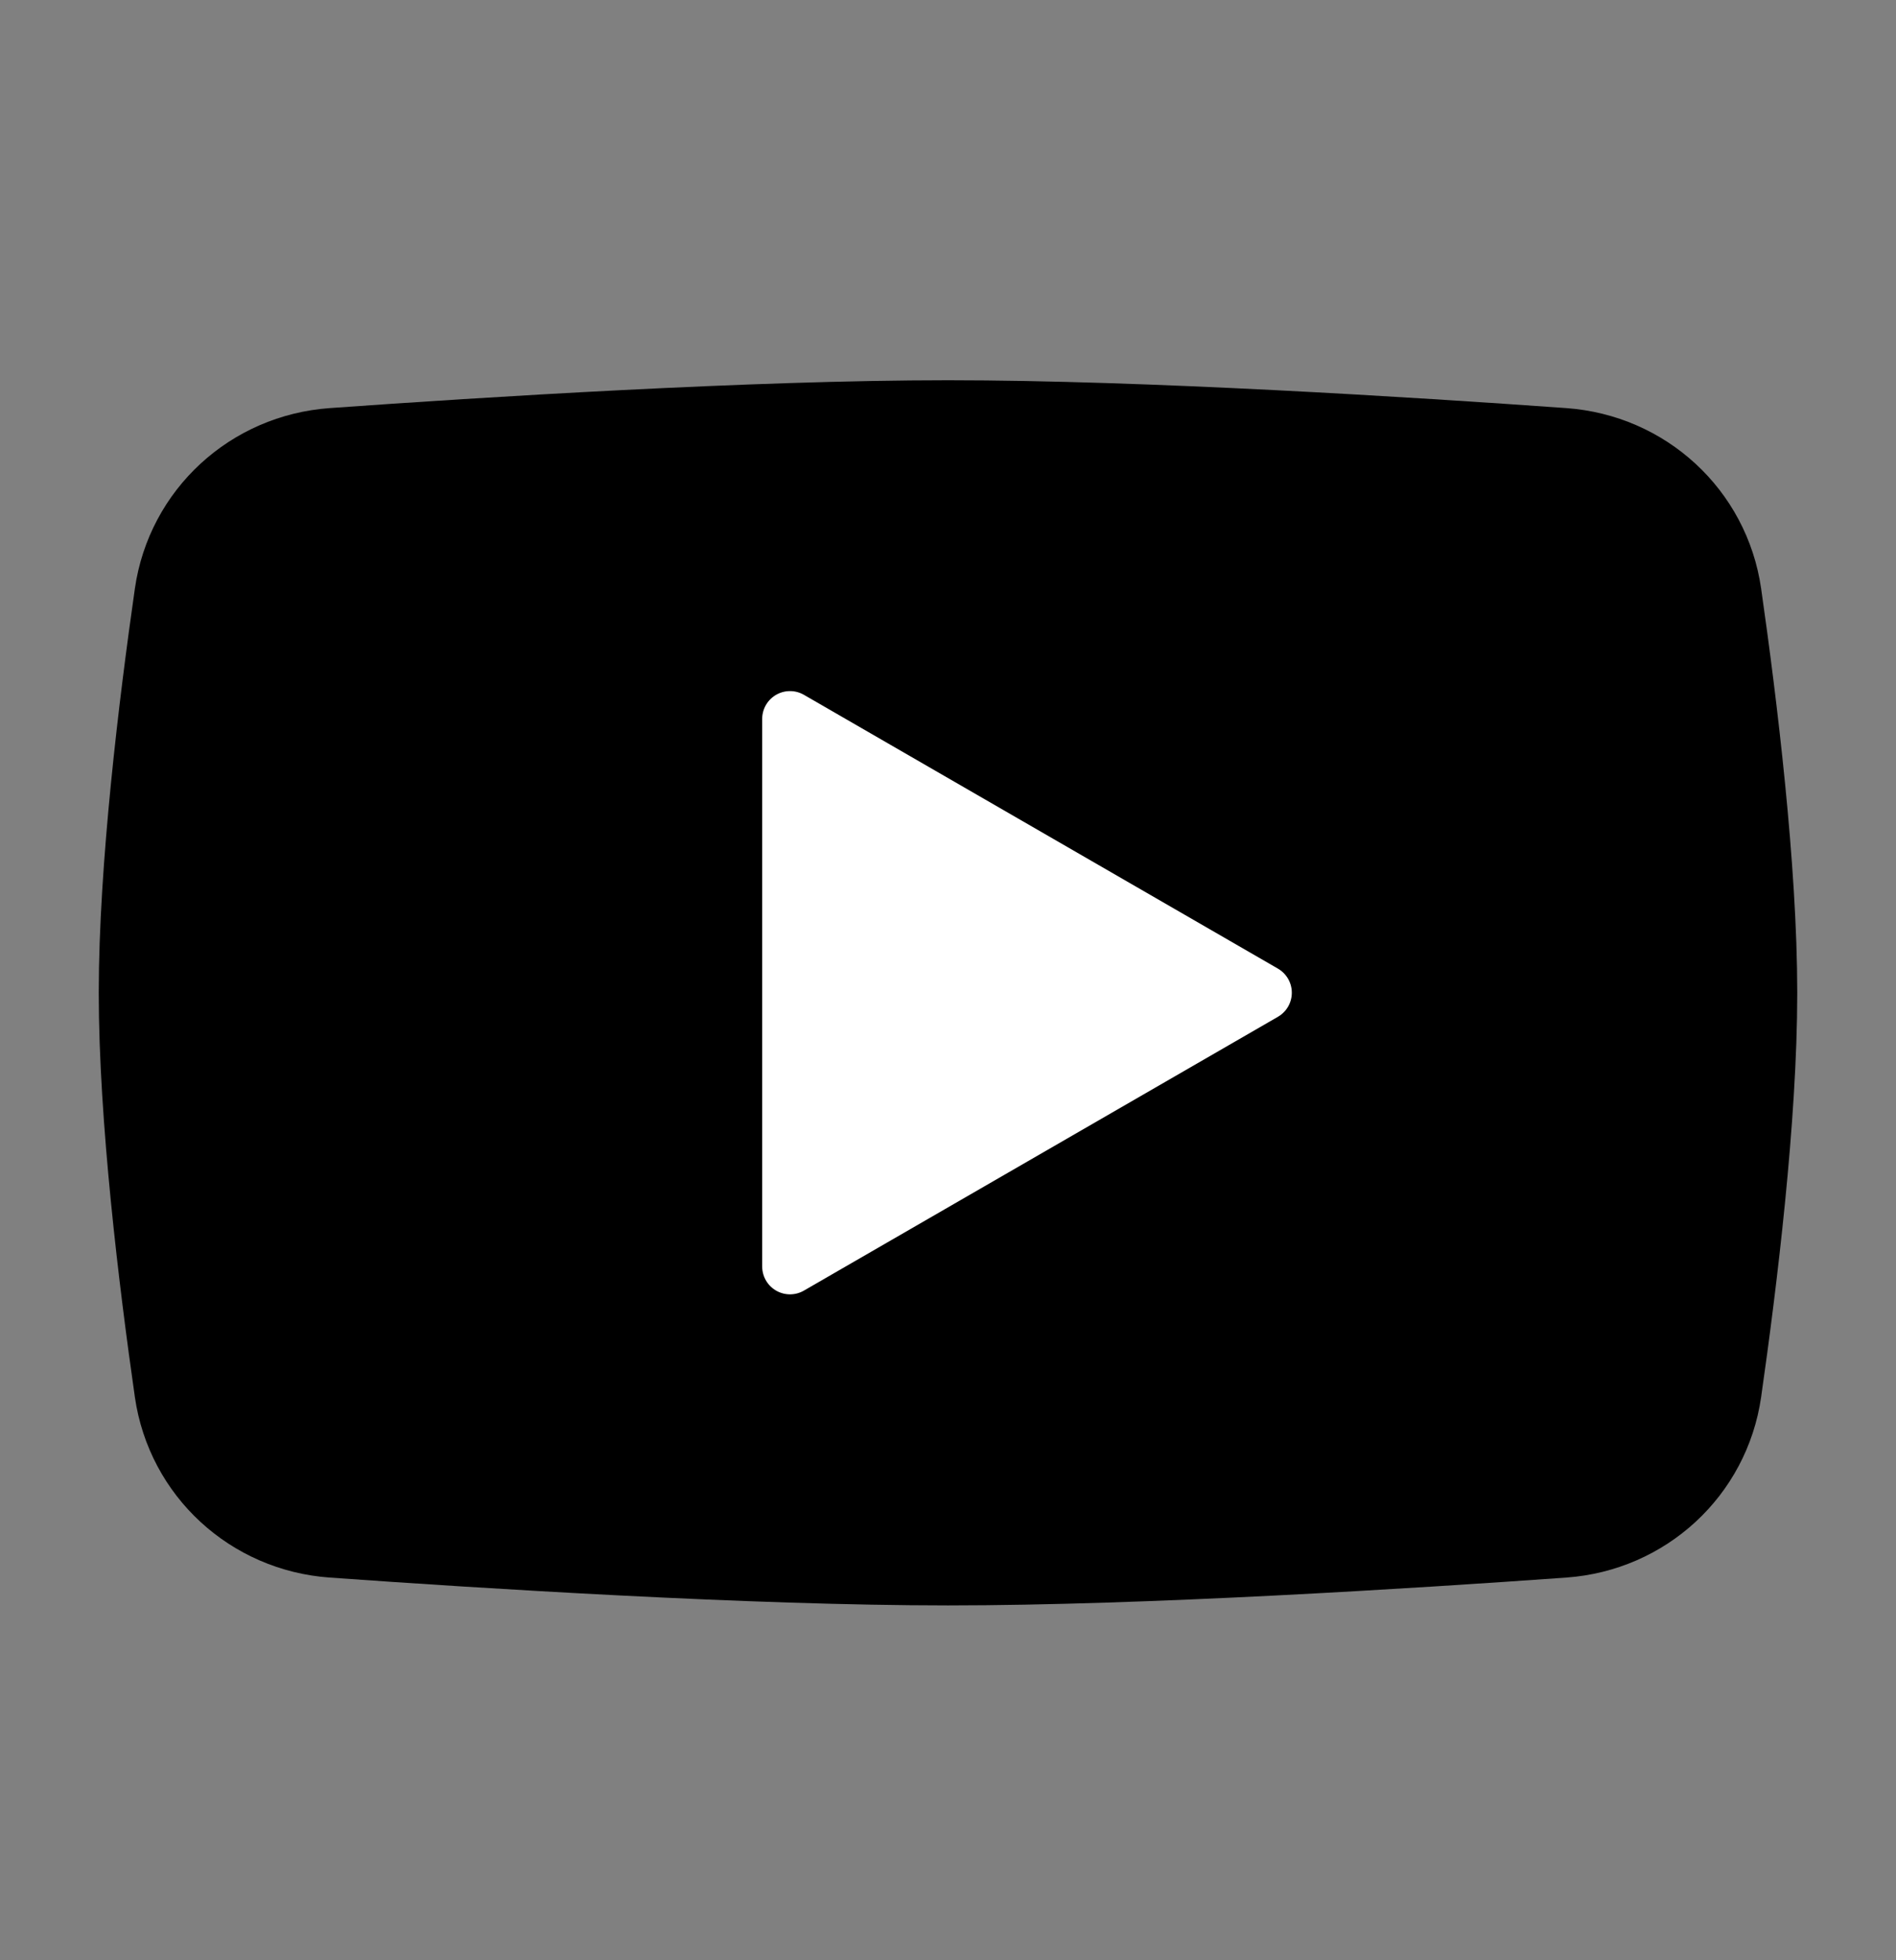
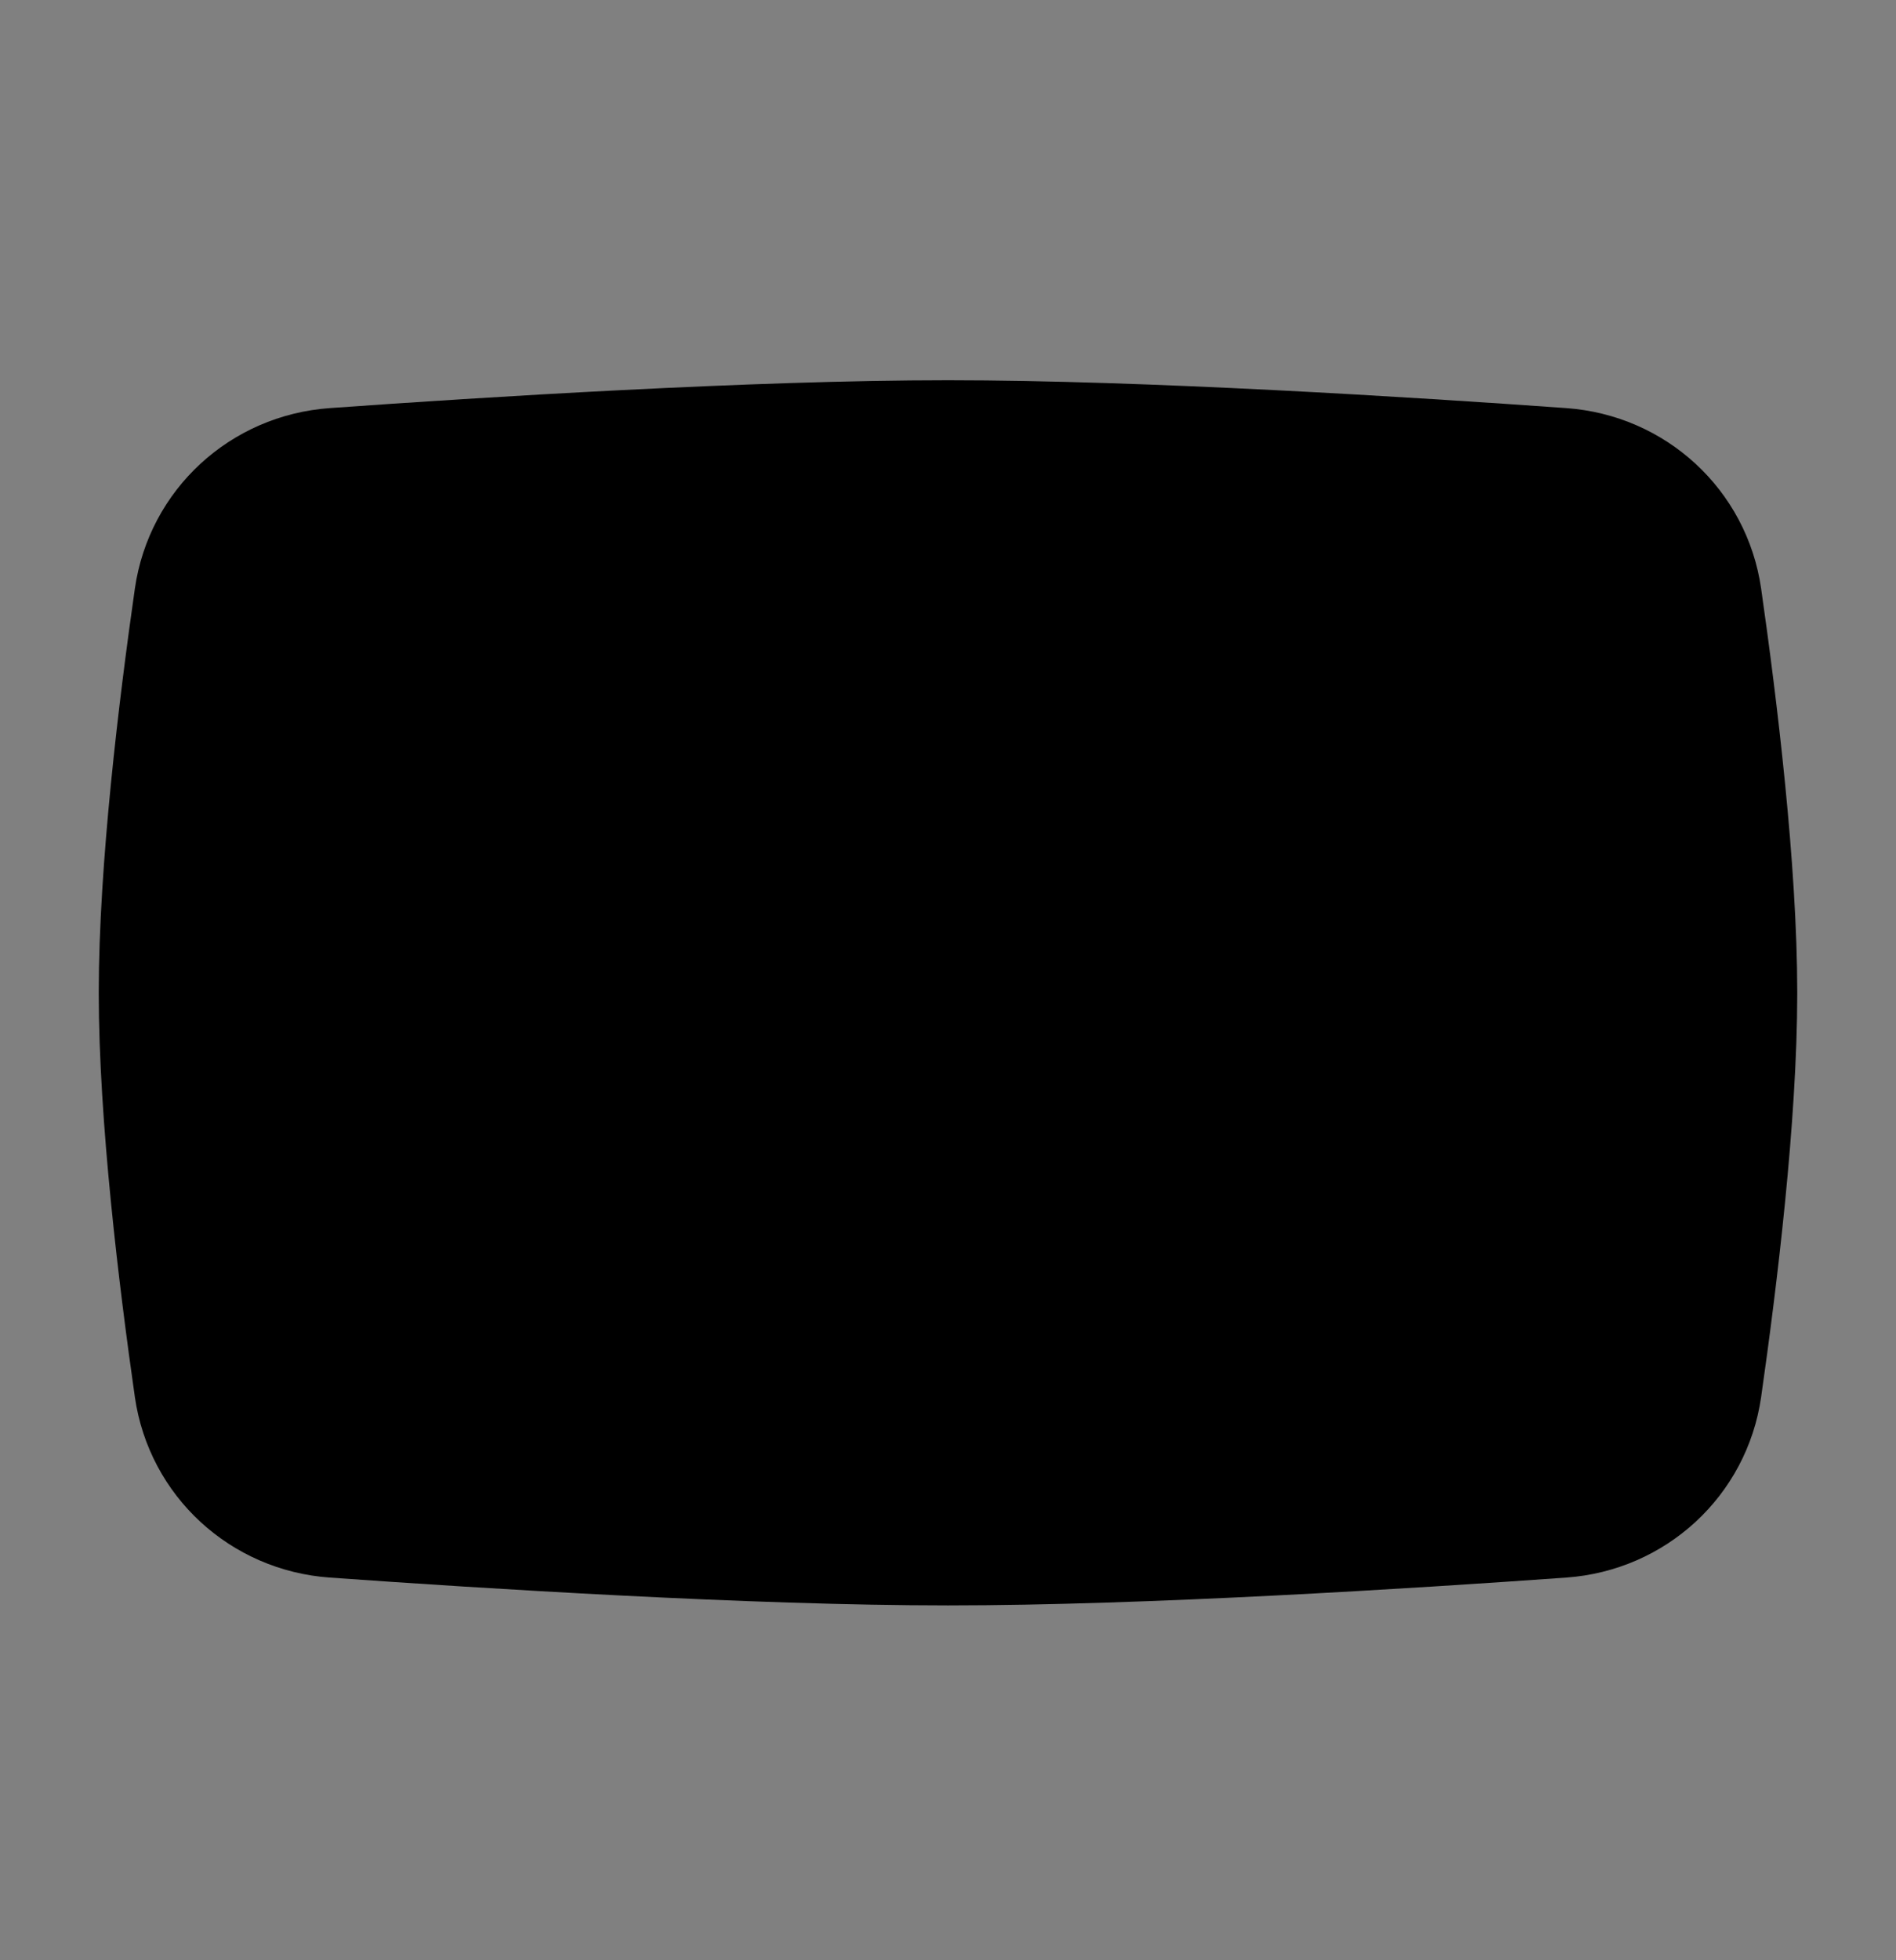
<svg xmlns="http://www.w3.org/2000/svg" width="30" height="31" viewBox="0 0 30 31" fill="none">
  <rect x="0" y="0" width="30" height="31" fill="#808080" stroke="none" />
  <g id="Frame">
    <path id="Vector" d="M3.062 9.441C3.224 8.315 4.148 7.47 5.283 7.389C7.705 7.216 11.921 6.951 15 6.951C18.079 6.951 22.295 7.216 24.717 7.389C25.852 7.47 26.776 8.315 26.938 9.441C27.186 11.172 27.5 13.745 27.5 15.701C27.5 17.657 27.186 20.229 26.938 21.96C26.776 23.087 25.852 23.932 24.717 24.013C22.295 24.186 18.079 24.451 15 24.451C11.921 24.451 7.705 24.186 5.283 24.013C4.148 23.932 3.224 23.087 3.062 21.96C2.814 20.229 2.5 17.657 2.5 15.701C2.5 13.745 2.814 11.172 3.062 9.441Z" fill="black" stroke="black" stroke-width="1.875" stroke-linecap="round" stroke-linejoin="round" />
-     <path id="Vector_2" d="M20 15.699L12.5 20.029V11.369L20 15.699Z" fill="white" stroke="white" stroke-width="0.88" stroke-linecap="round" stroke-linejoin="round" />
  </g>
</svg>